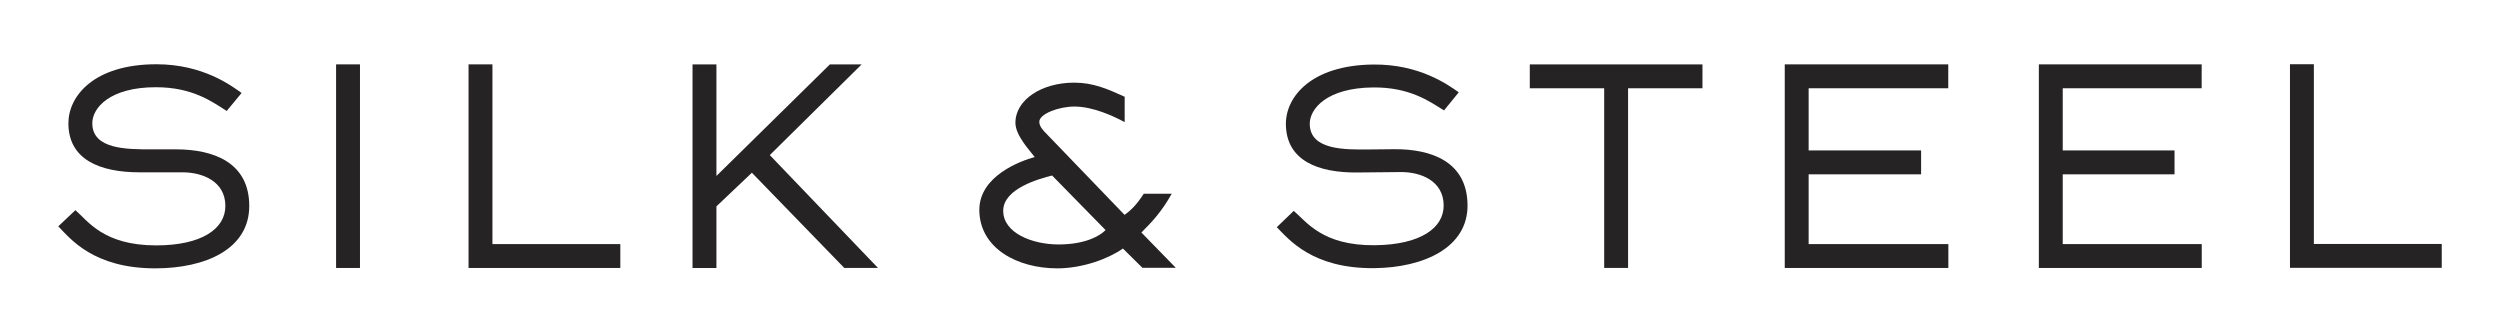
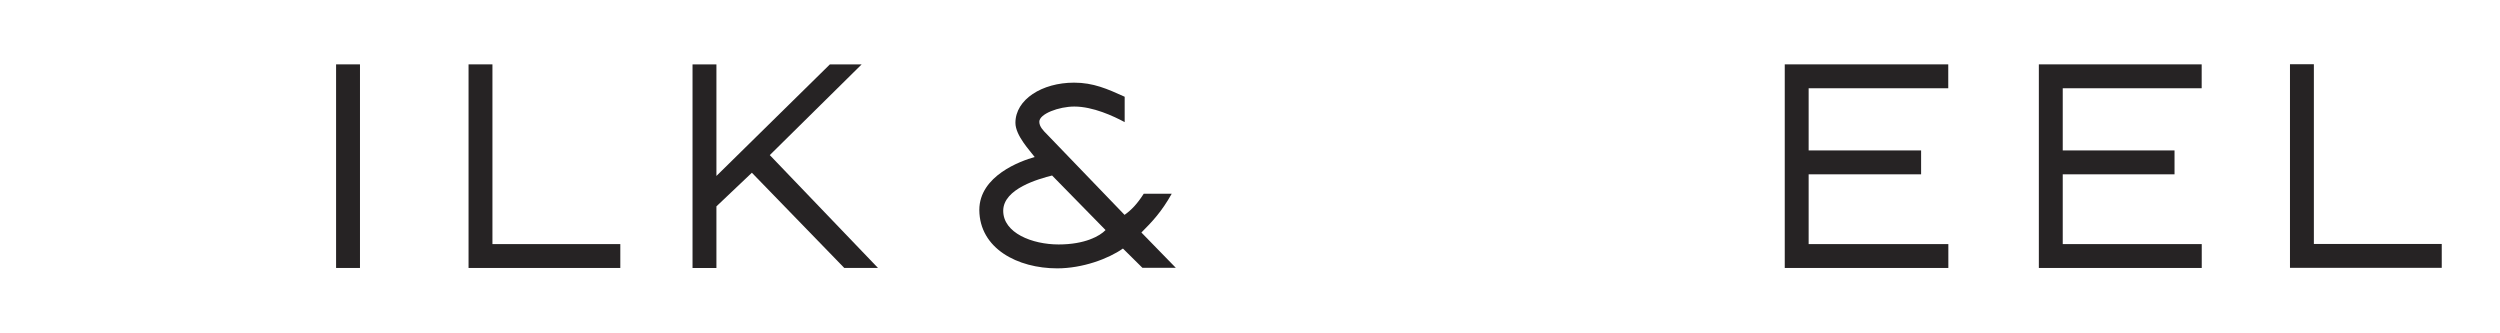
<svg xmlns="http://www.w3.org/2000/svg" viewBox="0 0 1105 147" data-name="Layer 1" id="Layer_1">
  <defs>
    <style>
      .cls-1 {
        fill: #262324;
      }
    </style>
  </defs>
-   <path d="M77.75,66.01c16.8,0,32.42,5.88,32.42,25.03s-19.46,27.57-41.54,27.57c-27.36,0-37.59-13.15-42.87-18.57l7.56-7.15c5.52,4.73,12.39,15.57,35.67,15.57,20.28,0,30.62-7.38,30.62-17.42,0-10.84-9.98-14.88-18.98-14.88h-18.96c-17.4,0-31.44-5.54-31.44-21.69,0-12,11.28-26.07,38.88-26.07,20.64,0,33.12,9.46,37.68,12.69l-6.6,7.96c-6.48-4.15-15.12-10.5-31.32-10.5-20.28,0-28.08,9.11-28.08,15.92,0,11.54,15.24,11.54,26.04,11.54h10.92Z" class="cls-1" />
  <path d="M159.11,118.44h-10.56V28.45h10.56v90Z" class="cls-1" />
  <path d="M274.18,118.44h-67.08V28.45h10.56v79.44h56.52v10.56Z" class="cls-1" />
  <path d="M388.08,118.44h-14.9l-40.85-42.09-15.67,14.86v27.24h-10.56V28.45h10.56v49.32l50.16-49.32h14.04l-40.61,40.1,47.83,49.89Z" class="cls-1" />
  <path d="M519.72,118.38h-14.76l-8.62-8.53c-6.48,4.56-17.88,8.76-29.04,8.76-17.52,0-34.32-8.76-34.44-25.8,0-15.12,18.36-21.72,24.48-23.4-2.04-2.76-8.52-9.48-8.52-15.12,0-10.32,11.76-17.76,25.92-17.76,8.52,0,14.69,2.75,22.37,6.23v11.21c-4.92-2.64-13.97-6.88-22.25-6.88-6.84,0-15.48,3.24-15.48,6.72,0,2.16,1.8,3.96,3.36,5.52l34.32,35.64c3.09-2.21,5.59-4.83,8.47-9.33h12.37c-4.44,7.92-8.6,12.33-13.4,17.13l15.22,15.61ZM465.02,77.57c-5.64,1.44-21.6,5.76-21.6,15.6s12.84,14.88,24.48,14.88,18.24-3.72,20.76-6.36l-23.64-24.12Z" class="cls-1" />
-   <path d="M615.98,65.95c16.8-.17,32.48,5.54,32.67,24.65.19,18.76-19.19,27.7-41.26,27.92-27.36.27-37.72-12.74-43.05-18.1l7.49-7.21c5.57,4.66,12.55,15.41,35.82,15.18,20.28-.2,30.55-7.67,30.45-17.68-.11-10.82-10.13-14.75-19.13-14.66l-18.96.19c-17.39.17-31.49-5.21-31.65-21.32-.12-11.97,11.02-26.12,38.61-26.4,20.64-.21,33.21,9.1,37.8,12.28l-6.52,8.01c-6.52-4.08-15.22-10.32-31.42-10.16-20.28.2-27.99,9.37-27.92,16.16.12,11.51,15.35,11.36,26.15,11.25l10.92-.11Z" class="cls-1" />
-   <path d="M719.61,118.44h-10.56V39.01h-32.88v-10.56h76.32v10.56h-32.88v79.44Z" class="cls-1" />
  <path d="M861.17,118.44h-72.31V28.45h72.27v10.56h-61.71v27.48h49.71v10.56h-49.71v30.84h61.75v10.56Z" class="cls-1" />
  <path d="M973.17,118.44h-72V28.45h71.97v10.56h-61.41v27.48h49.41v10.56h-49.41v30.84h61.44v10.56Z" class="cls-1" />
  <path d="M1079.25,118.38h-67.08V28.39h10.56v79.44h56.52v10.56Z" class="cls-1" />
</svg>